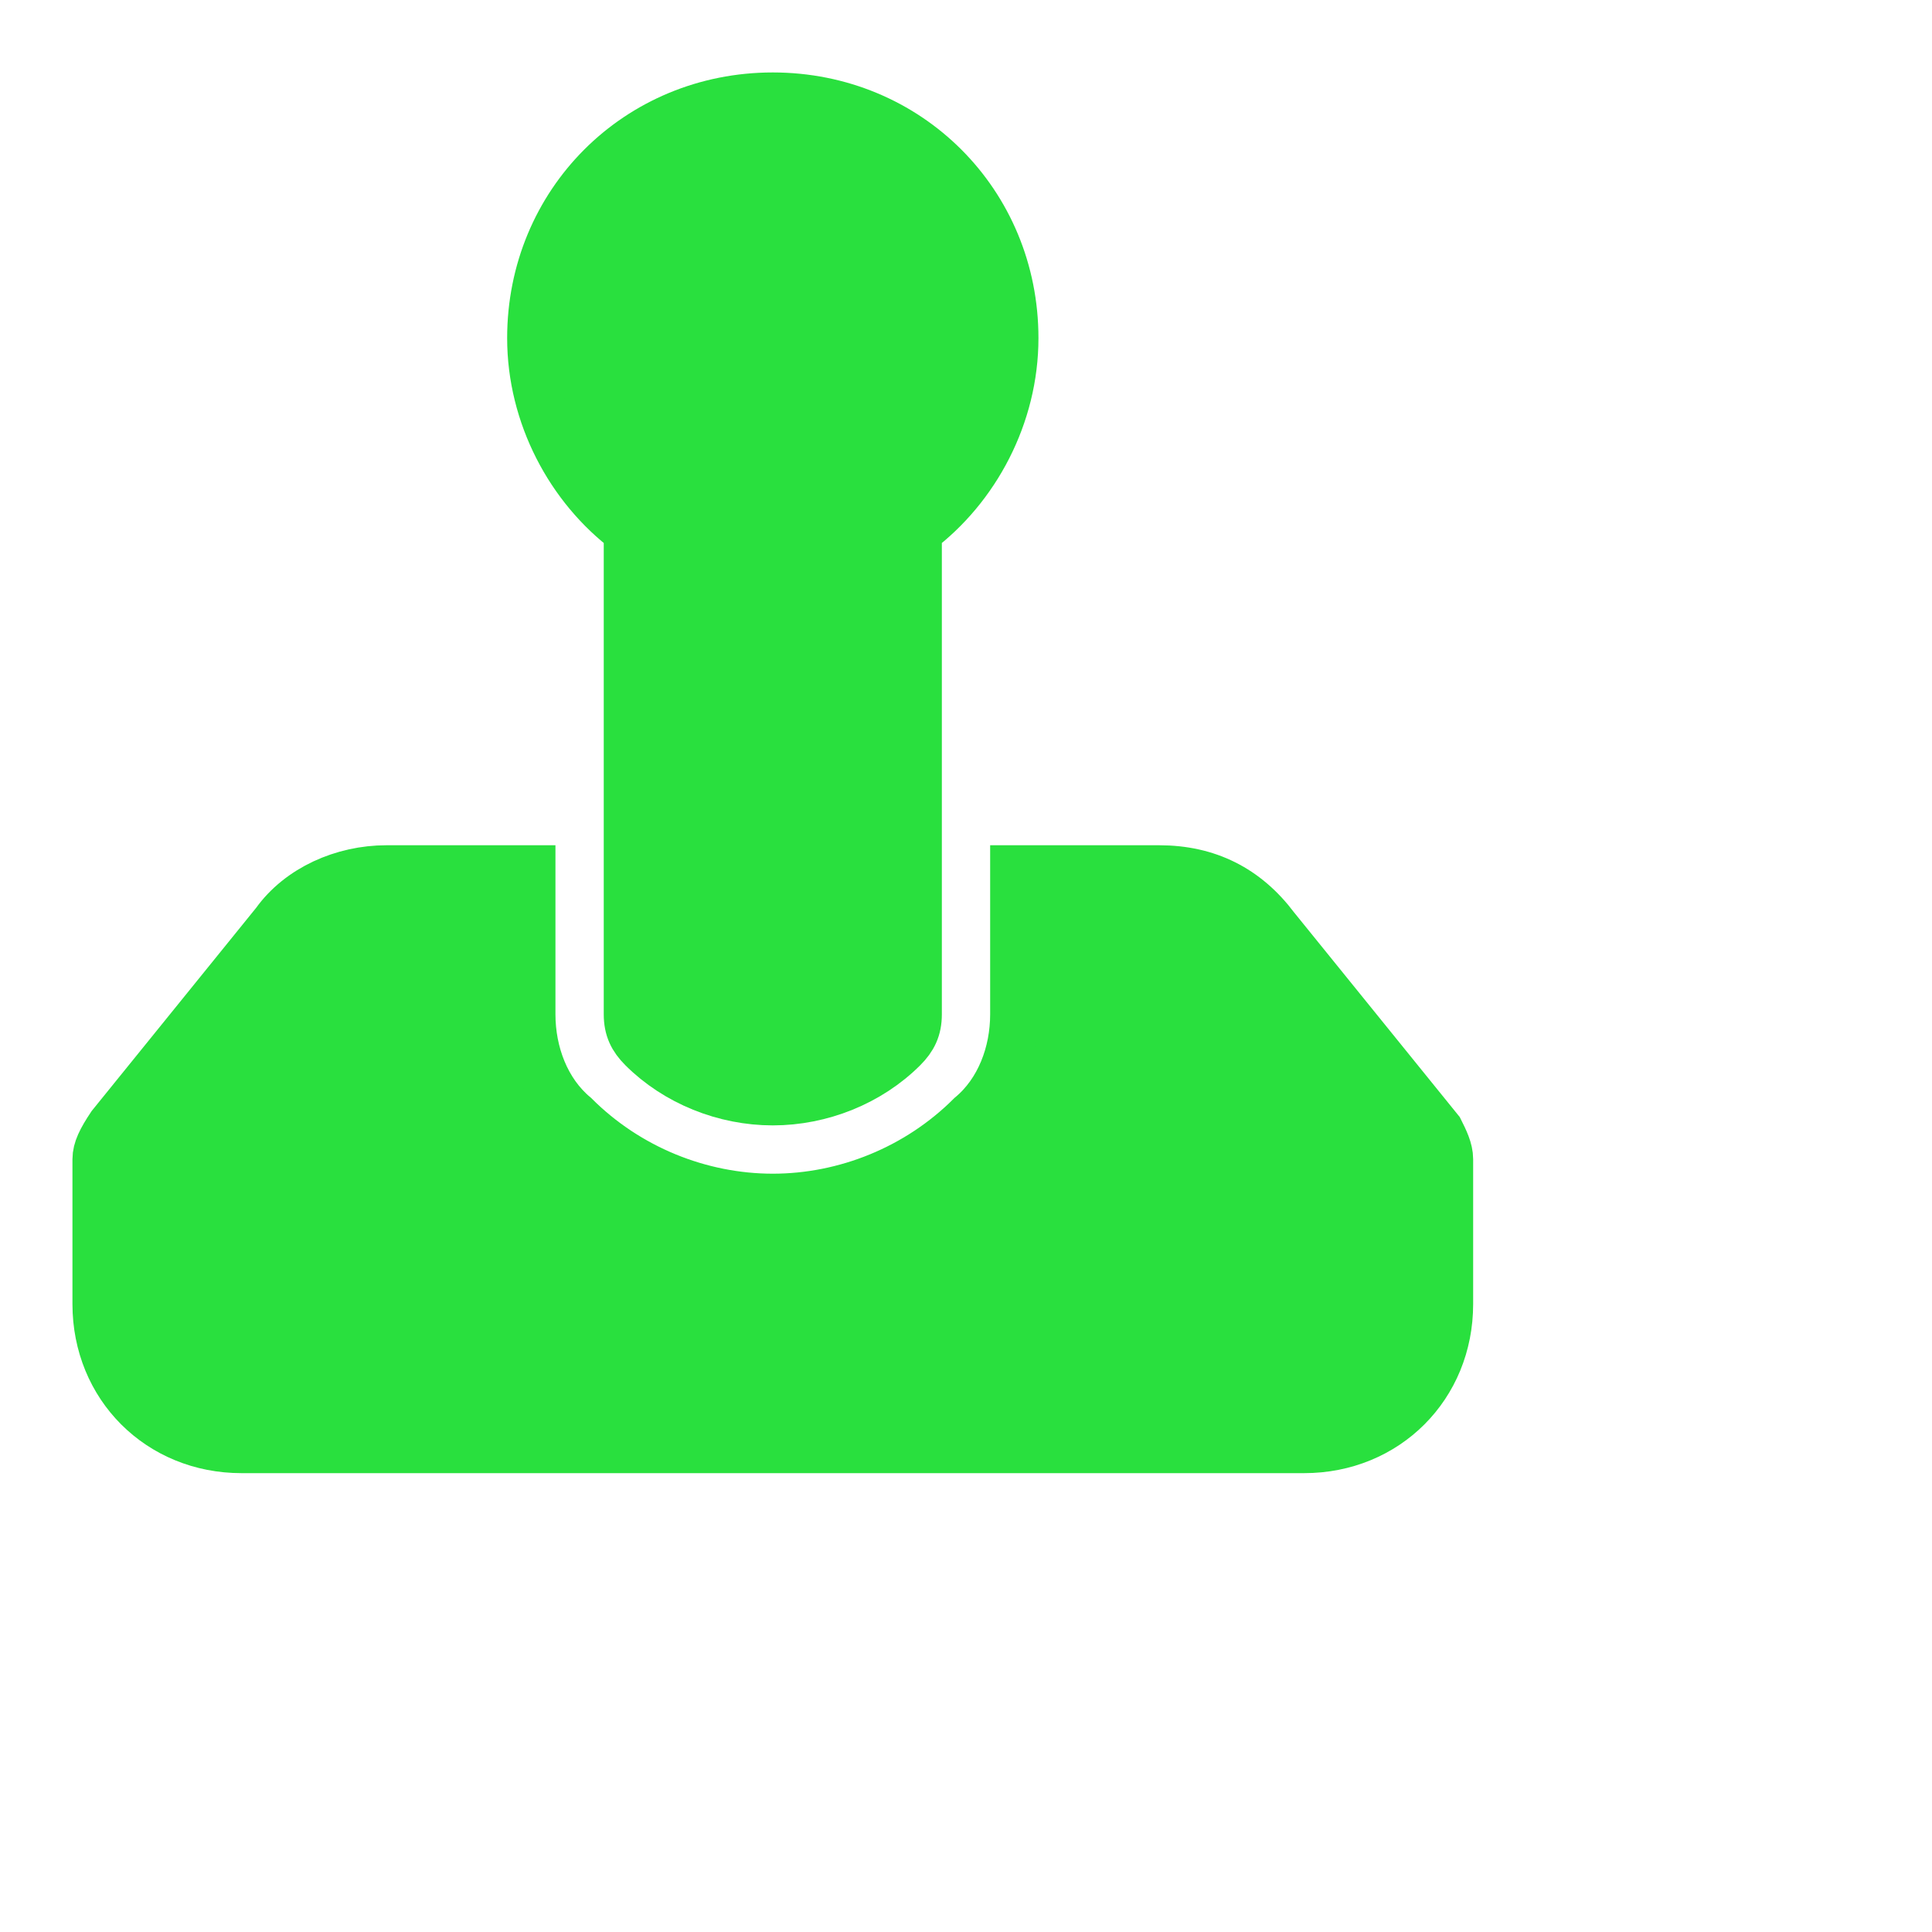
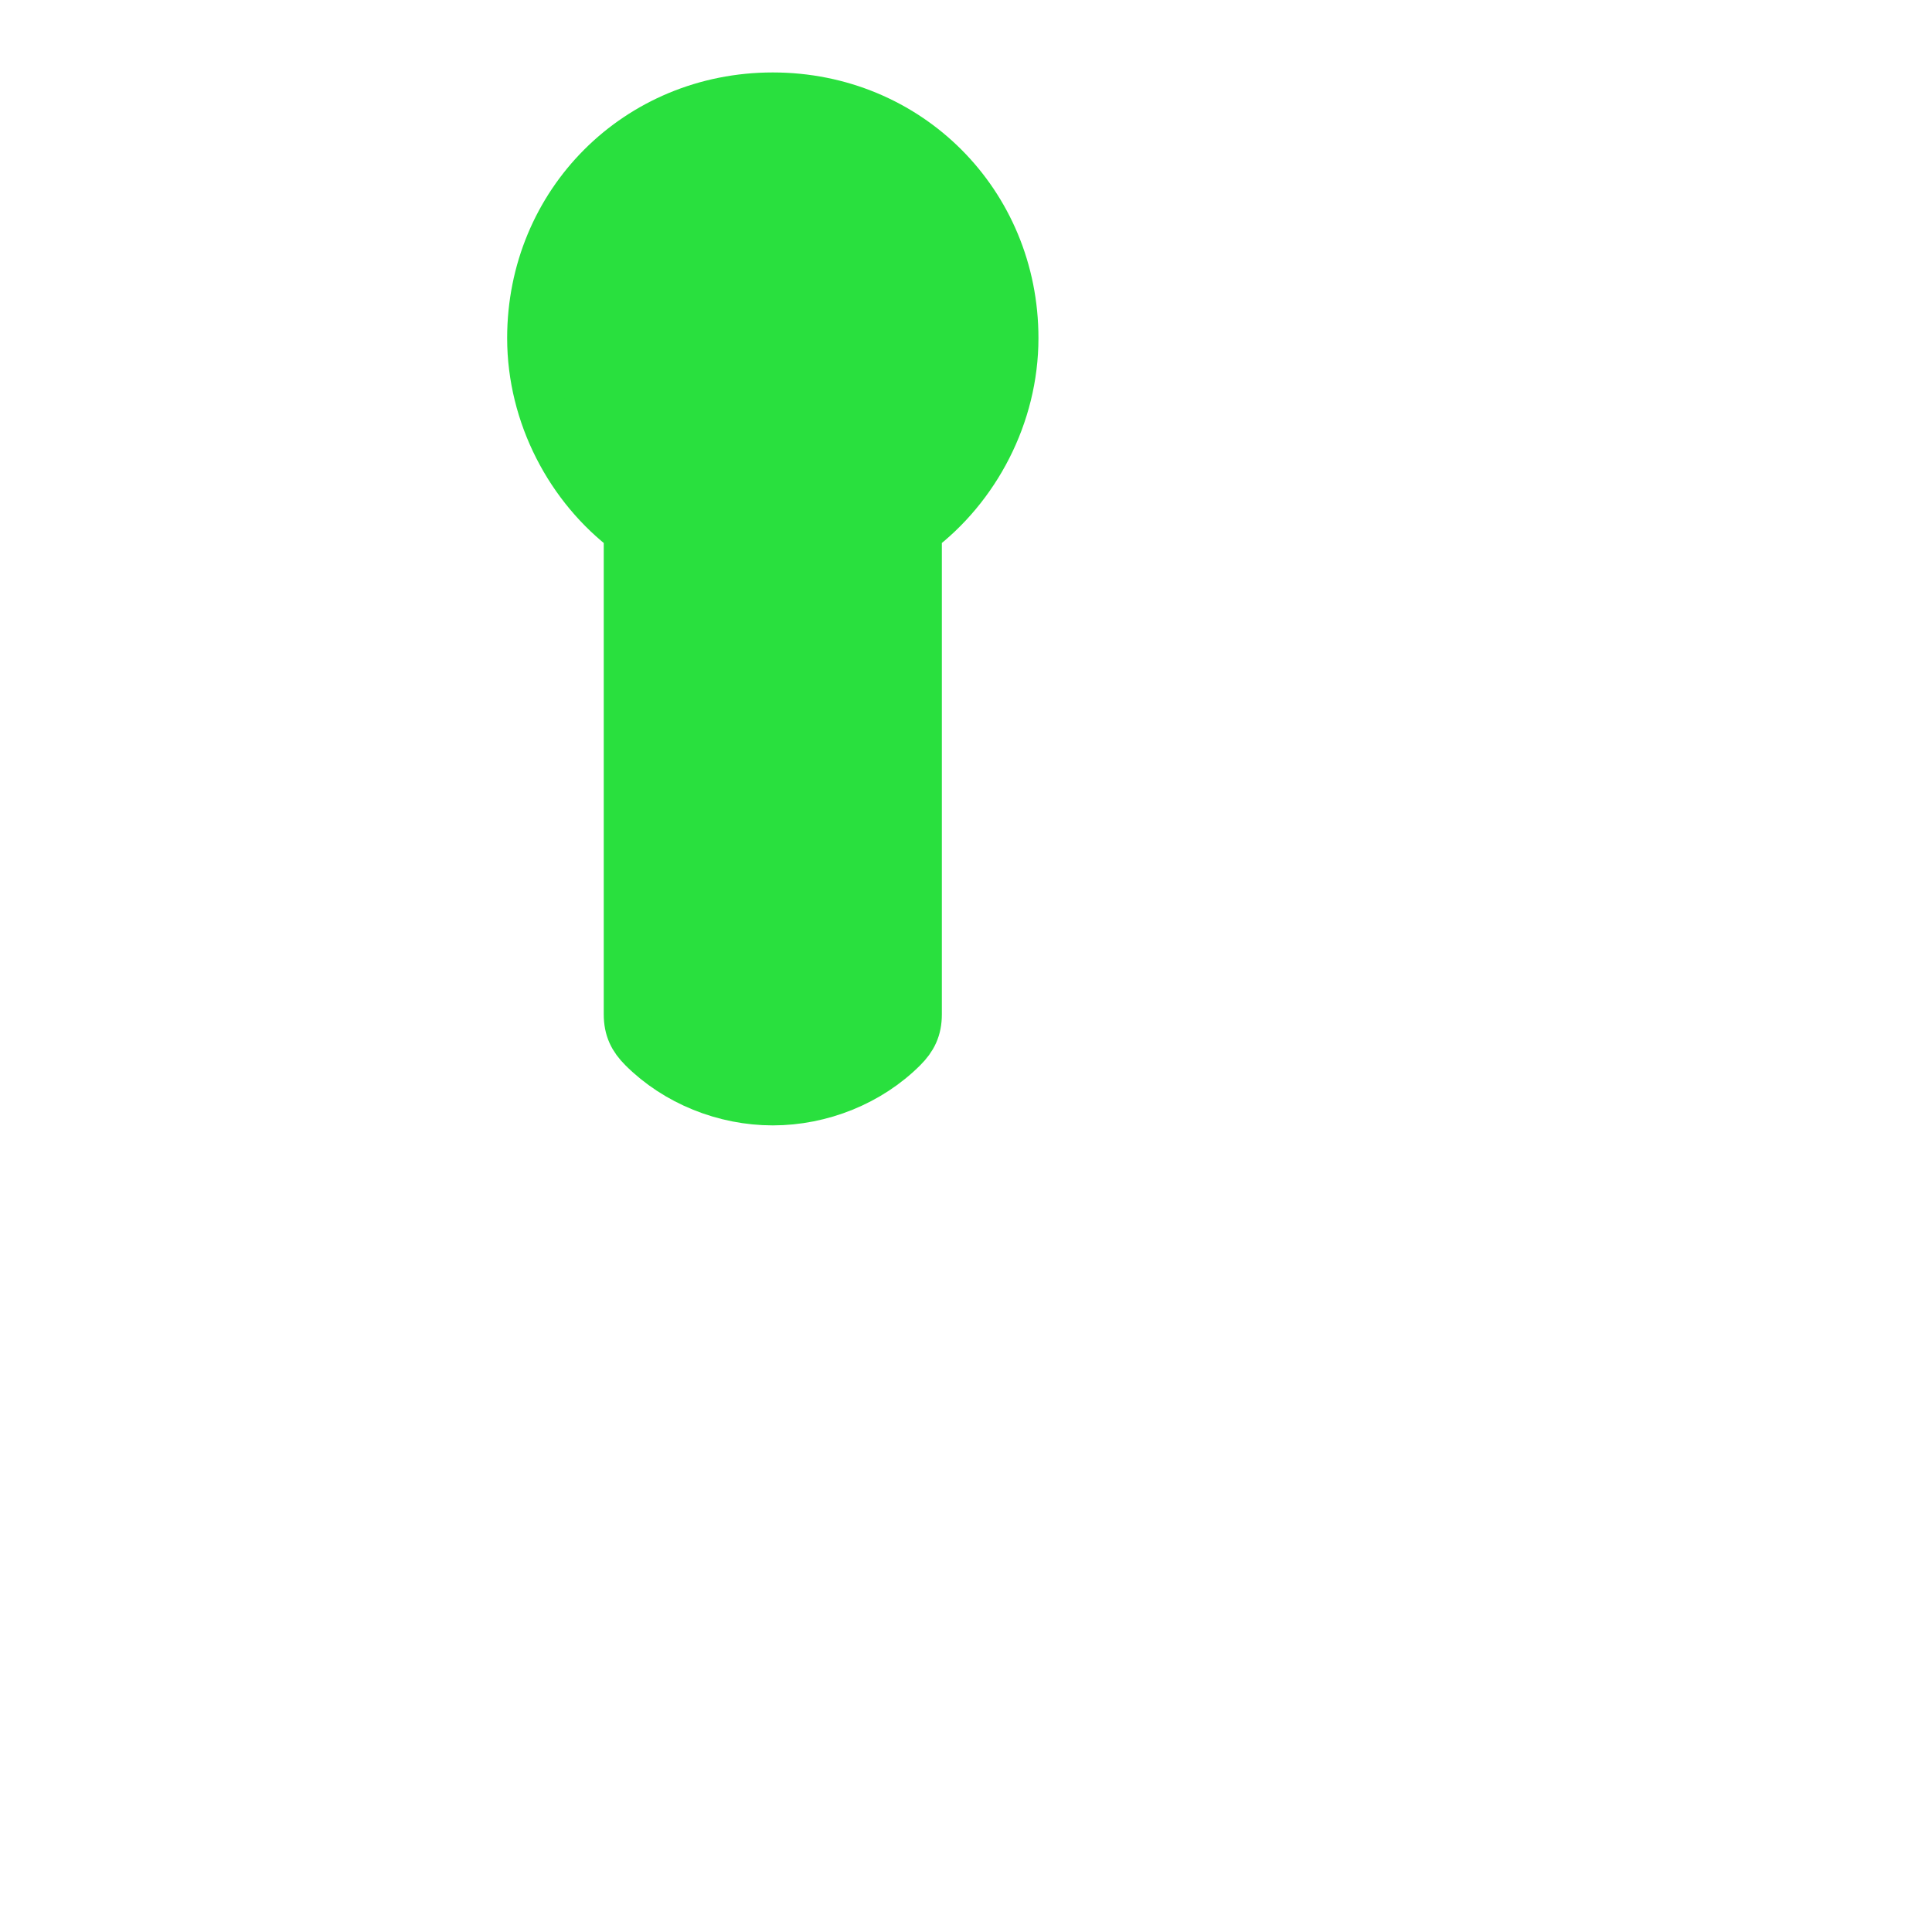
<svg xmlns="http://www.w3.org/2000/svg" version="1.1" id="Icons" viewbox="0 0 32 32" xml:space="preserve" width="40px" height="40px" fill="#29e03e" stroke="#29e03e">
  <g id="SVGRepo_bgCarrier" stroke-width="0" />
  <g id="SVGRepo_tracerCarrier" stroke-linecap="round" stroke-linejoin="round" />
  <g id="SVGRepo_iconCarrier">
    <style type="text/css">
											.st0 {
												fill: none;
												stroke: #1ff42d;
												stroke-width: 2;
												stroke-linecap: round;
												stroke-linejoin: round;
												stroke-miterlimit: 10;
											}
										</style>
    <path d="M21,7c0-2.8-2.2-5-5-5s-5,2.2-5,5c0,1.6,0.8,3.1,2,4v10c0,0.3,0.1,0.5,0.3,0.7c0.7,0.7,1.7,1.1,2.7,1.1s2-0.4,2.7-1.1 c0.2-0.2,0.3-0.4,0.3-0.7V11C20.2,10.1,21,8.6,21,7z">
										</path>
-     <path d="M29.8,23.4l-3.4-4.2c0,0,0,0,0,0C25.8,18.4,25,18,24,18h-3v3c0,0.8-0.3,1.6-0.9,2.1c-1.1,1.1-2.6,1.7-4.1,1.7 s-3-0.6-4.1-1.7C11.3,22.6,11,21.8,11,21v-3H8c-0.9,0-1.8,0.4-2.3,1.1l-3.4,4.2C2.1,23.6,2,23.8,2,24v3c0,1.7,1.3,3,3,3h22 c1.7,0,3-1.3,3-3v-3C30,23.8,29.9,23.6,29.8,23.4z">
- 										</path>
  </g>
</svg>